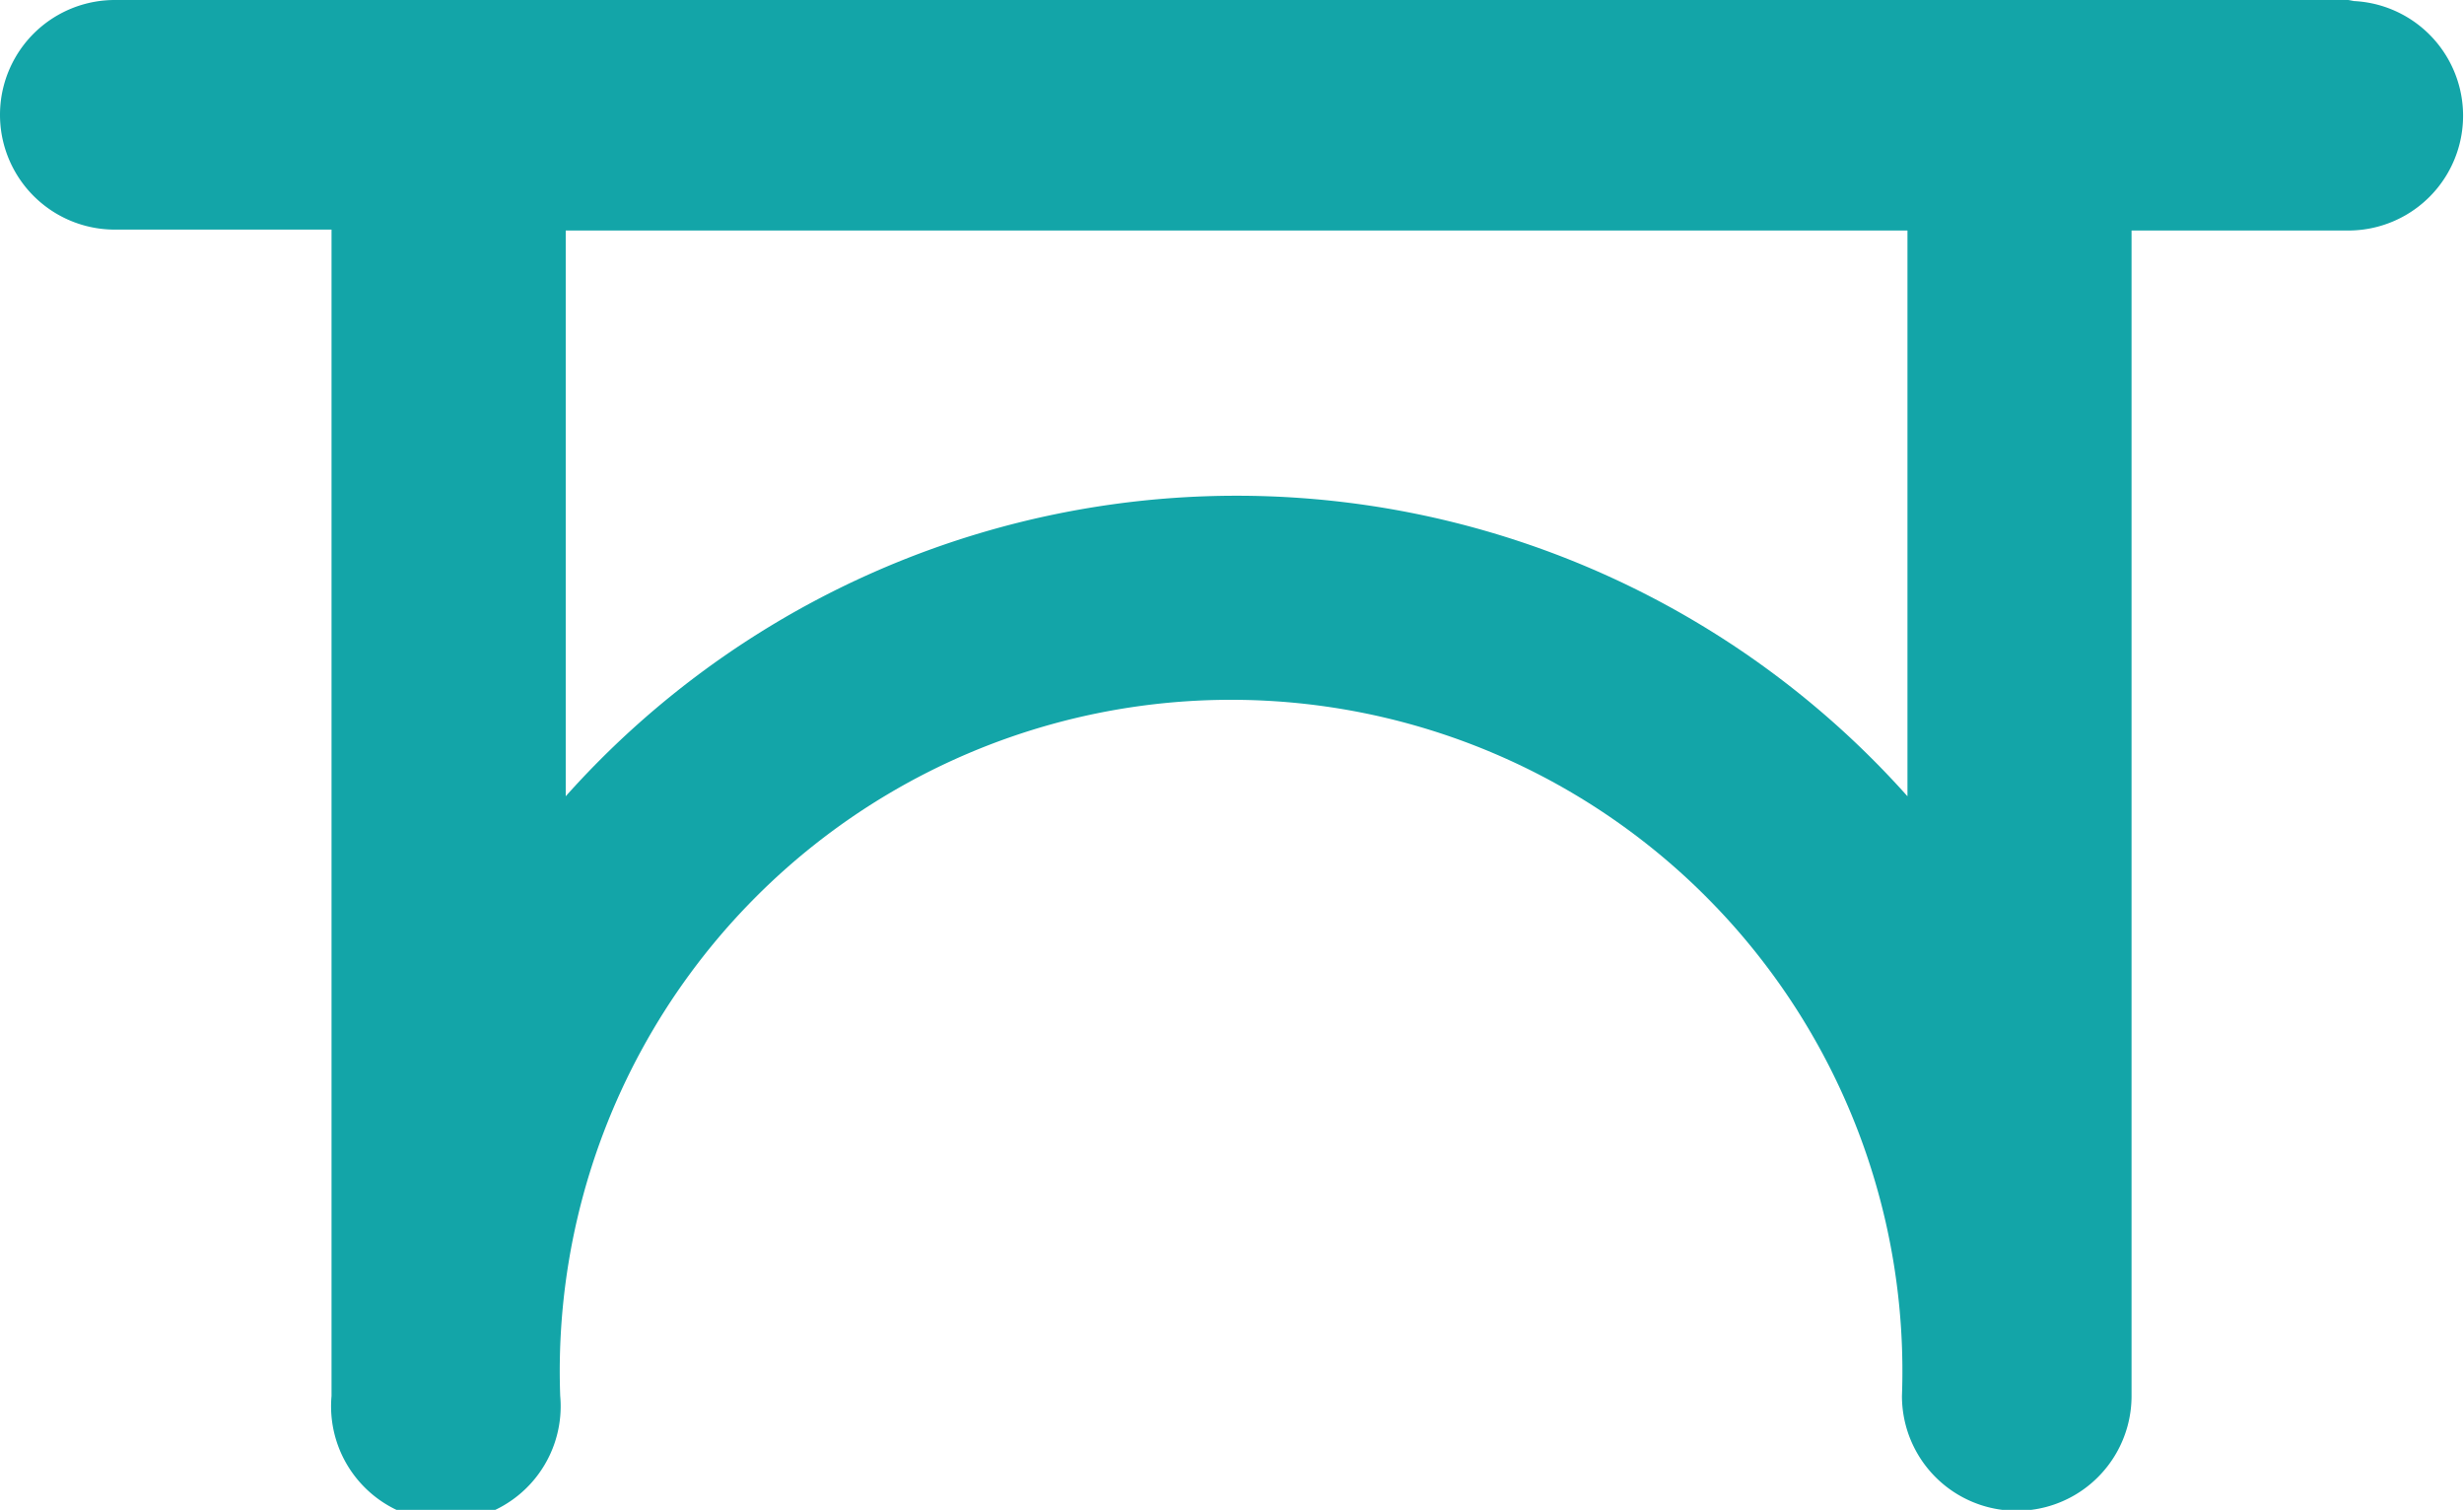
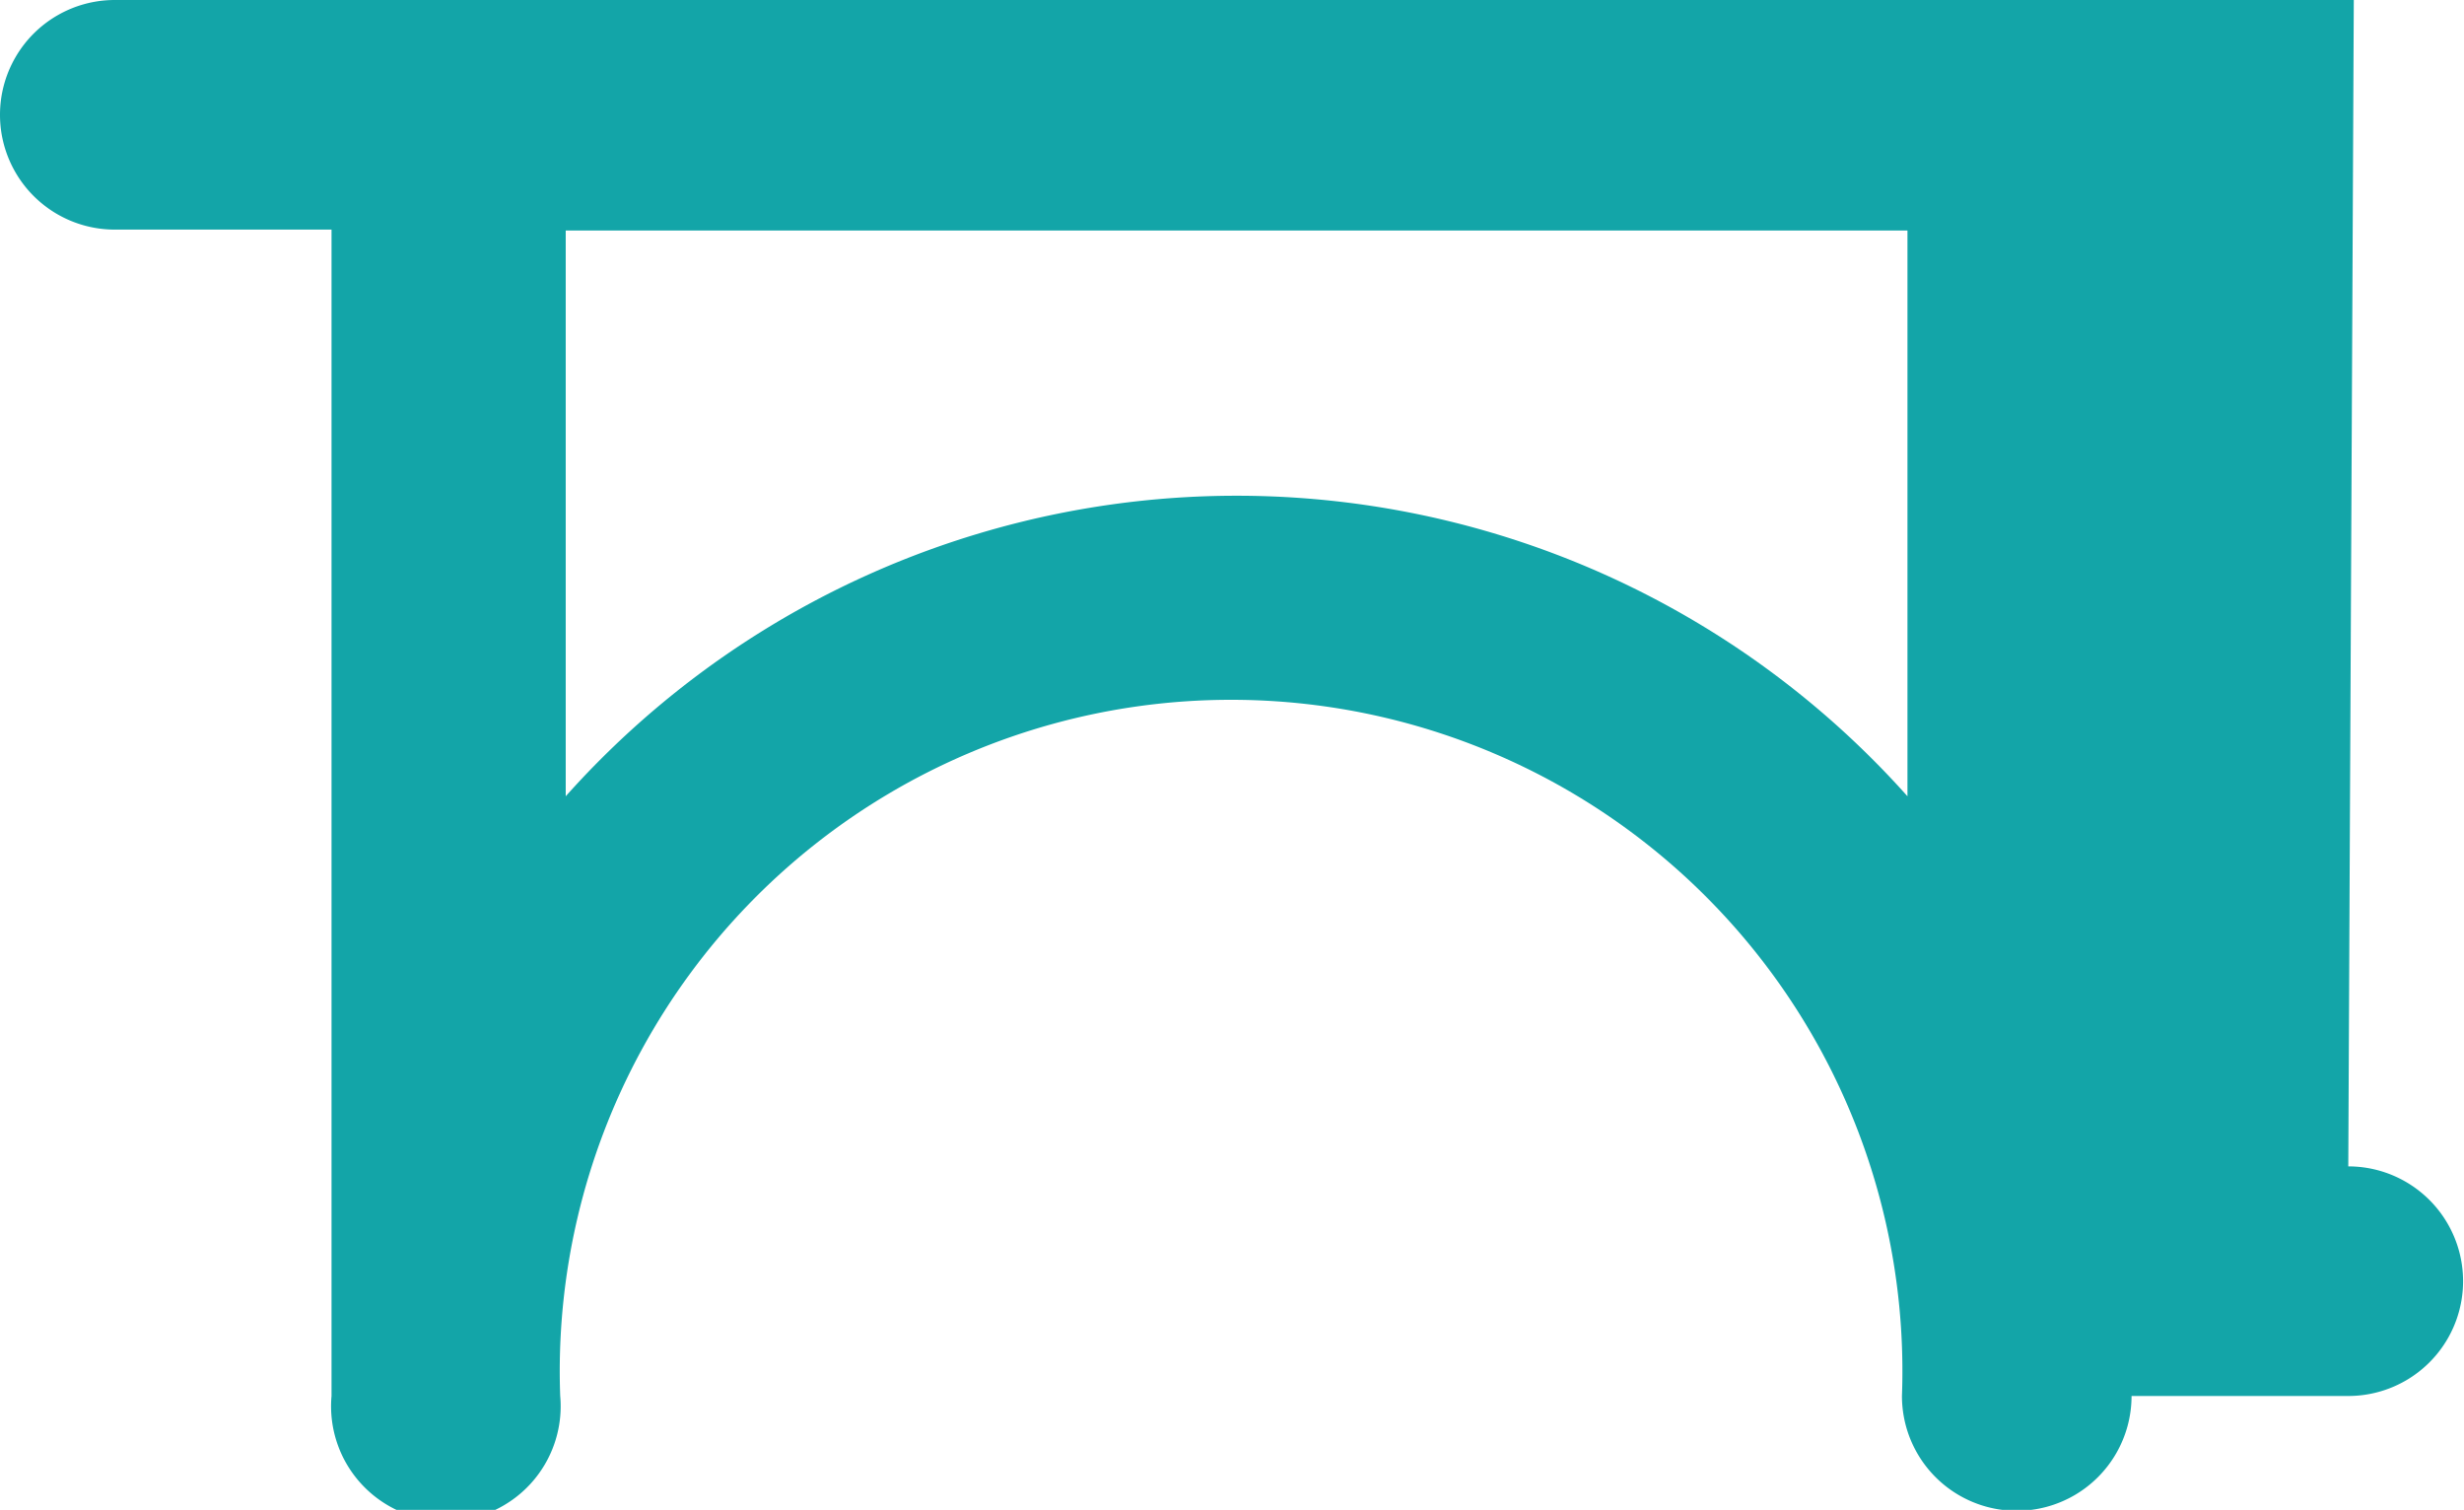
<svg xmlns="http://www.w3.org/2000/svg" id="Layer_1" data-name="Layer 1" viewBox="0 0 26.83 16.44">
  <defs>
    <style>.cls-1{fill:#13a5a8;}</style>
  </defs>
  <title>icon_education</title>
-   <path class="cls-1" d="M23,16.16a9.79,9.79,0,0,0-14.61,0V10H23v6.17Zm4.86-8.67H3.48a1.25,1.25,0,0,0,0,2.5H5.84v12.7a1.25,1.25,0,1,0,2.49,0,7.31,7.31,0,1,1,14.61,0,1.25,1.25,0,1,0,2.5,0V10h2.36a1.25,1.25,0,0,0,0-2.5" transform="translate(-2.23 -7.49)" />
+   <path class="cls-1" d="M23,16.16a9.79,9.79,0,0,0-14.61,0V10H23v6.17Zm4.86-8.67H3.48a1.25,1.25,0,0,0,0,2.5H5.84v12.7a1.25,1.25,0,1,0,2.49,0,7.31,7.31,0,1,1,14.61,0,1.25,1.25,0,1,0,2.5,0h2.36a1.25,1.25,0,0,0,0-2.5" transform="translate(-2.23 -7.49)" />
</svg>